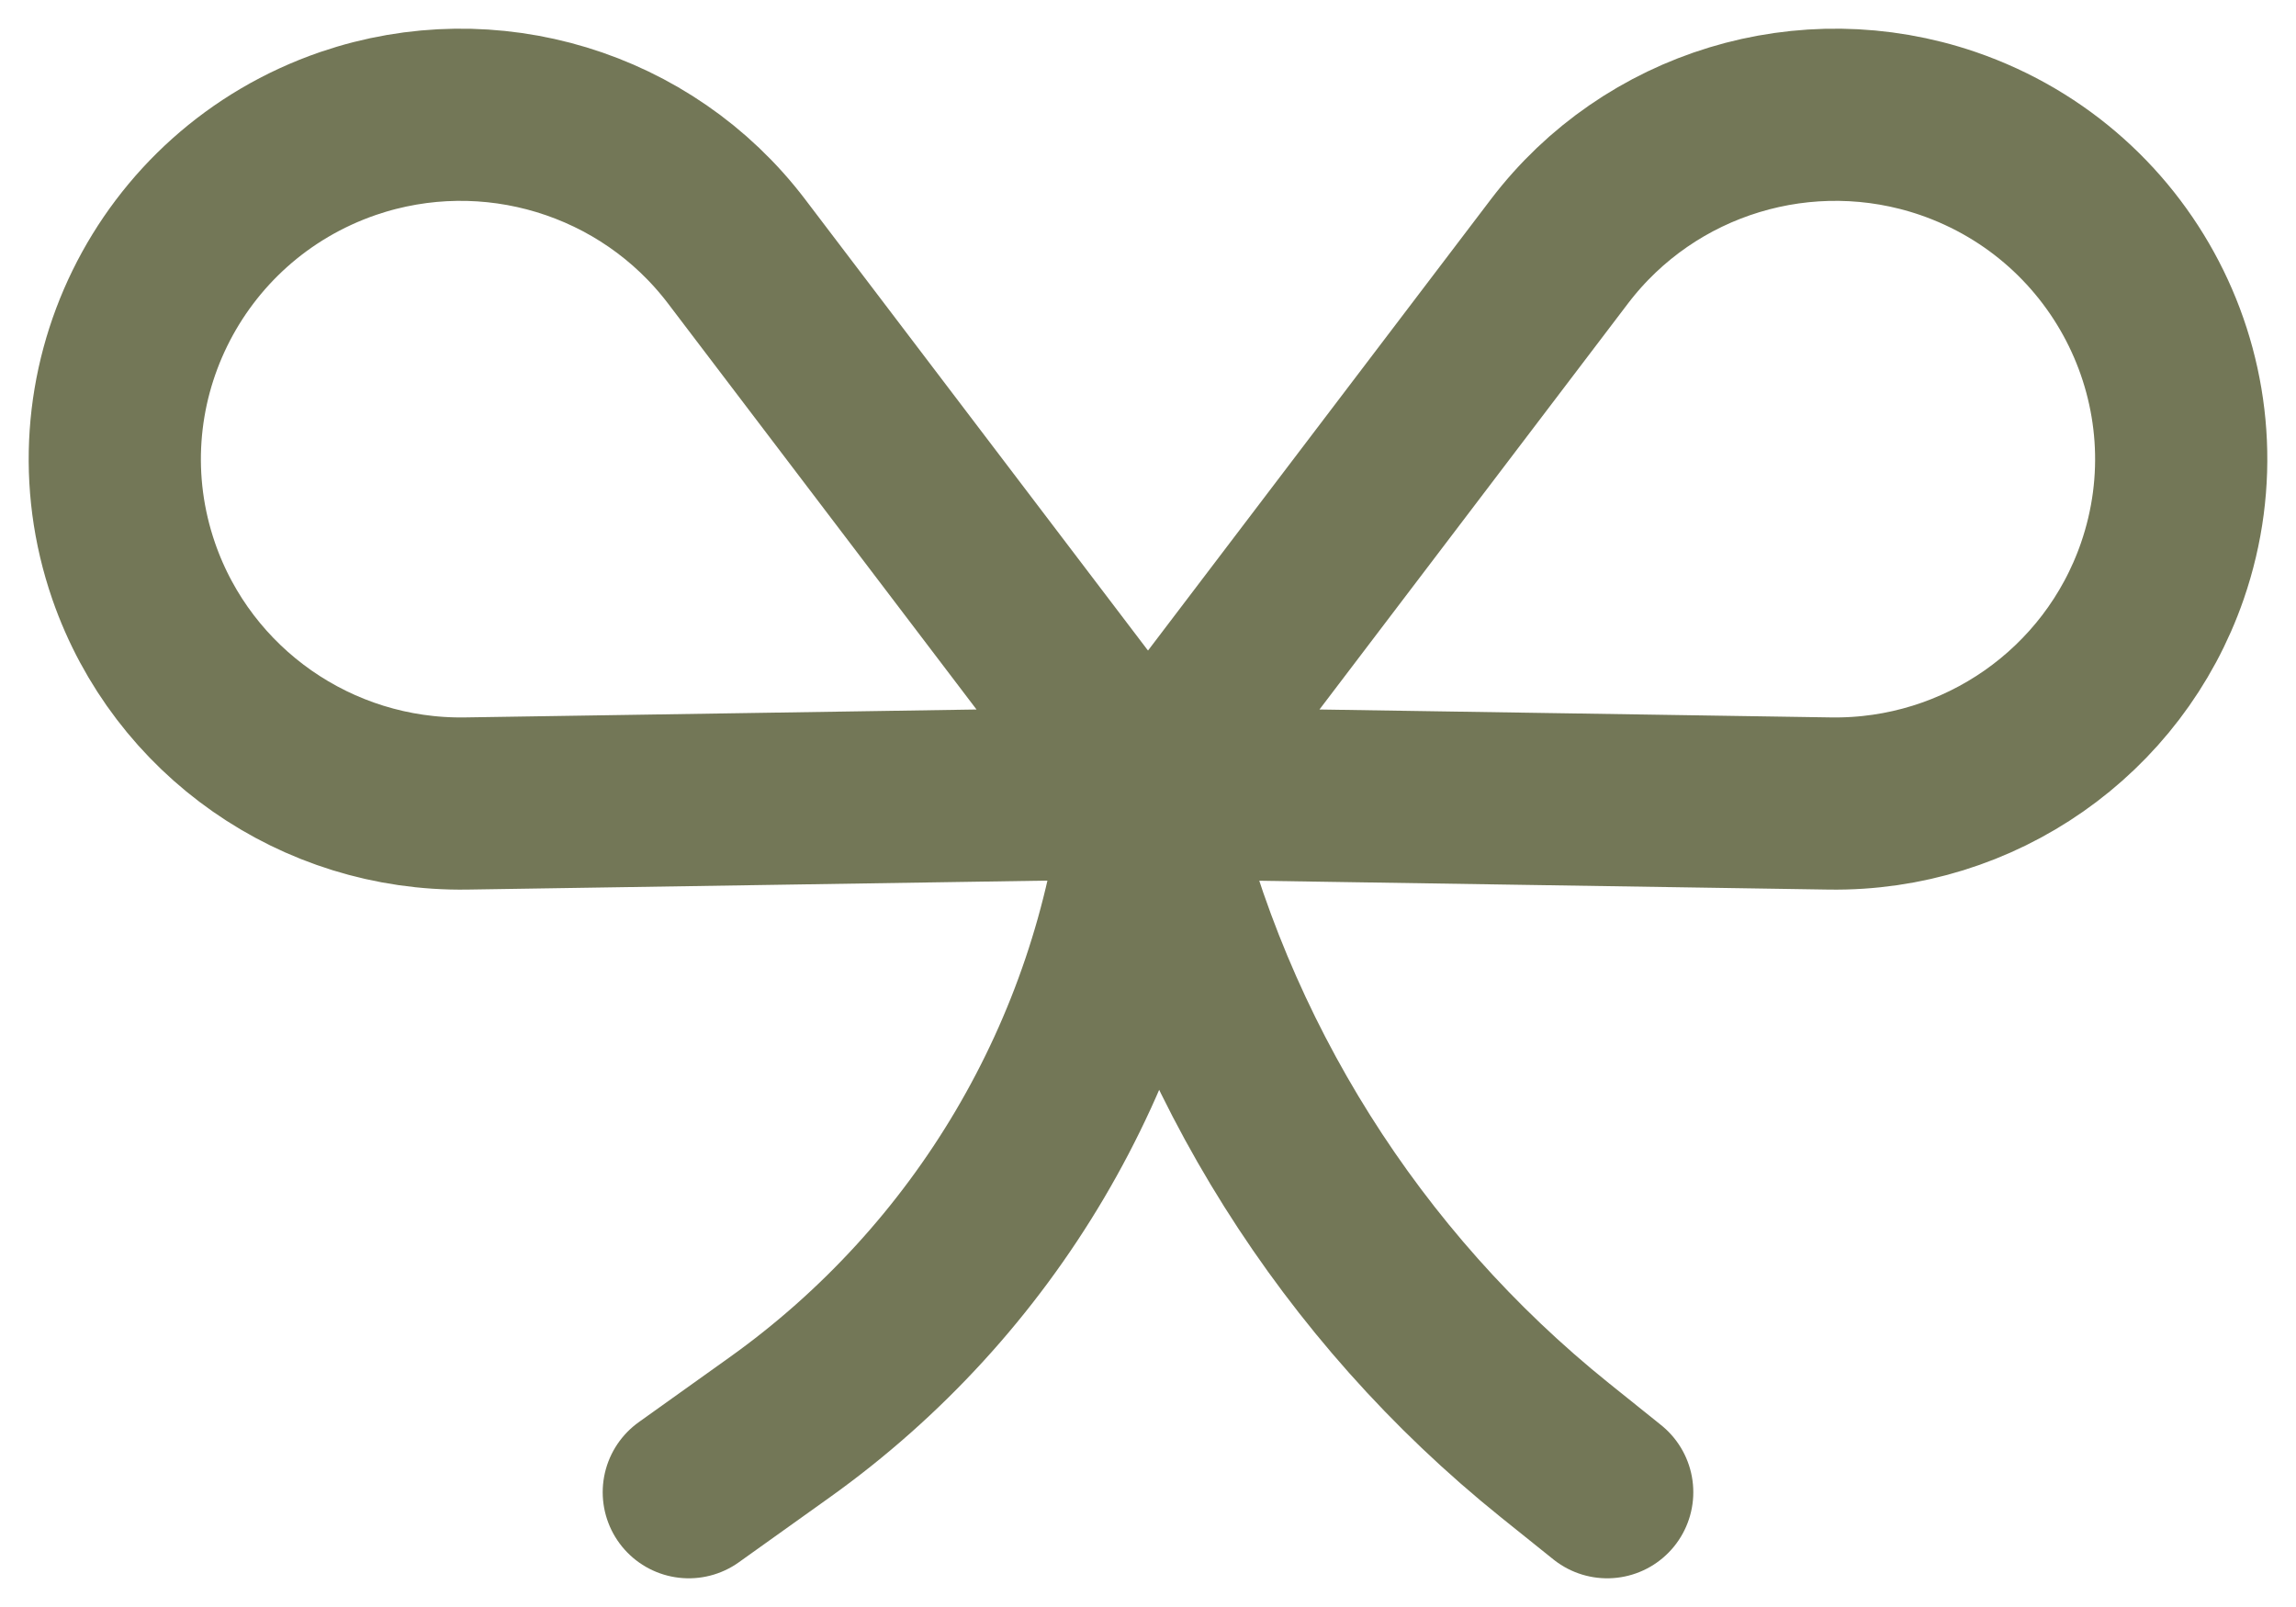
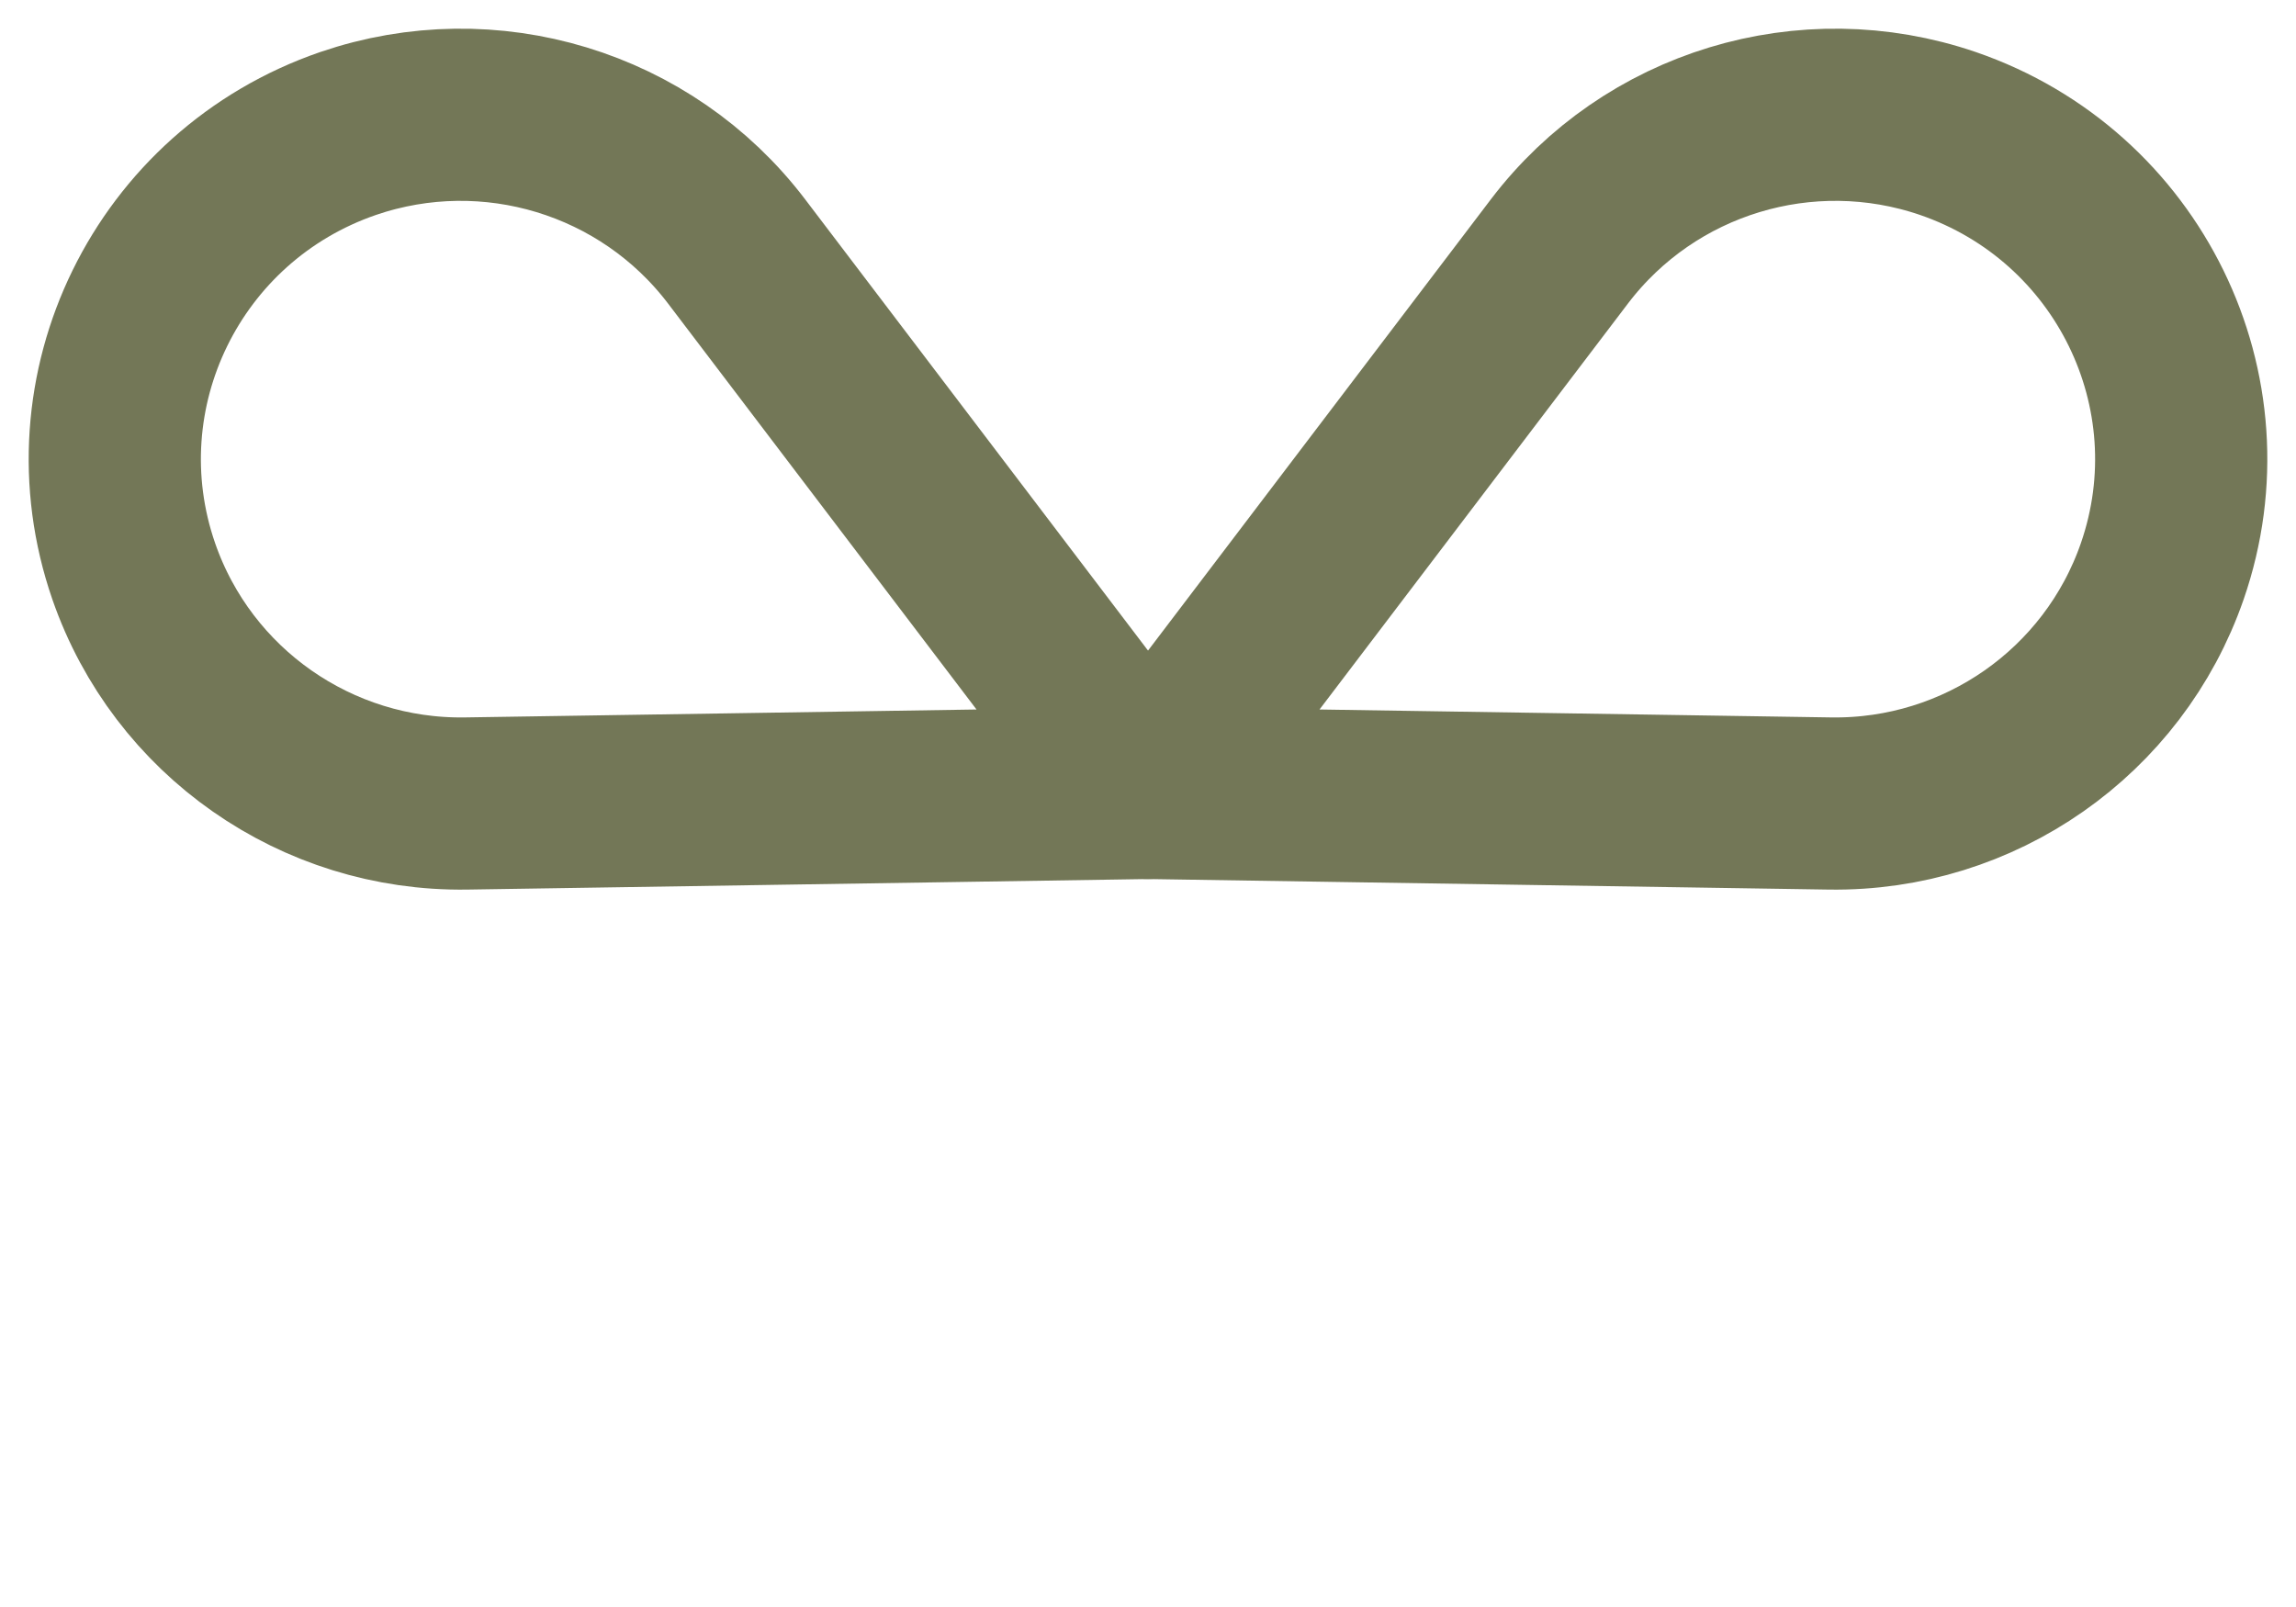
<svg xmlns="http://www.w3.org/2000/svg" width="20" height="14" viewBox="0 0 20 14" fill="none">
  <path d="M10 6.908L4.061 7C2.758 7.02 1.59 6.203 1.165 4.977C0.623 3.411 1.459 1.704 3.032 1.163C4.265 0.741 5.63 1.156 6.416 2.19L9.999 6.906L10 6.908Z" stroke="#737757" stroke-width="1.5" stroke-linecap="round" stroke-linejoin="round" />
-   <path d="M10 6.908L15.939 7C17.242 7.02 18.41 6.203 18.835 4.977C19.377 3.411 18.541 1.704 16.968 1.163C15.735 0.741 14.37 1.156 13.584 2.19L10.001 6.906L10 6.908Z" stroke="#737757" stroke-width="1.5" stroke-linecap="round" stroke-linejoin="round" />
-   <path d="M6 13L6.791 12.435C8.58 11.157 9.745 9.183 10 7V7V7C10.518 9.221 11.766 11.205 13.544 12.634L14 13" stroke="#737757" stroke-width="1.5" stroke-linecap="round" stroke-linejoin="round" />
+   <path d="M10 6.908L15.939 7C17.242 7.02 18.41 6.203 18.835 4.977C19.377 3.411 18.541 1.704 16.968 1.163C15.735 0.741 14.37 1.156 13.584 2.19L10 6.908Z" stroke="#737757" stroke-width="1.5" stroke-linecap="round" stroke-linejoin="round" />
  <div mx-name="view-image-info" />
</svg>